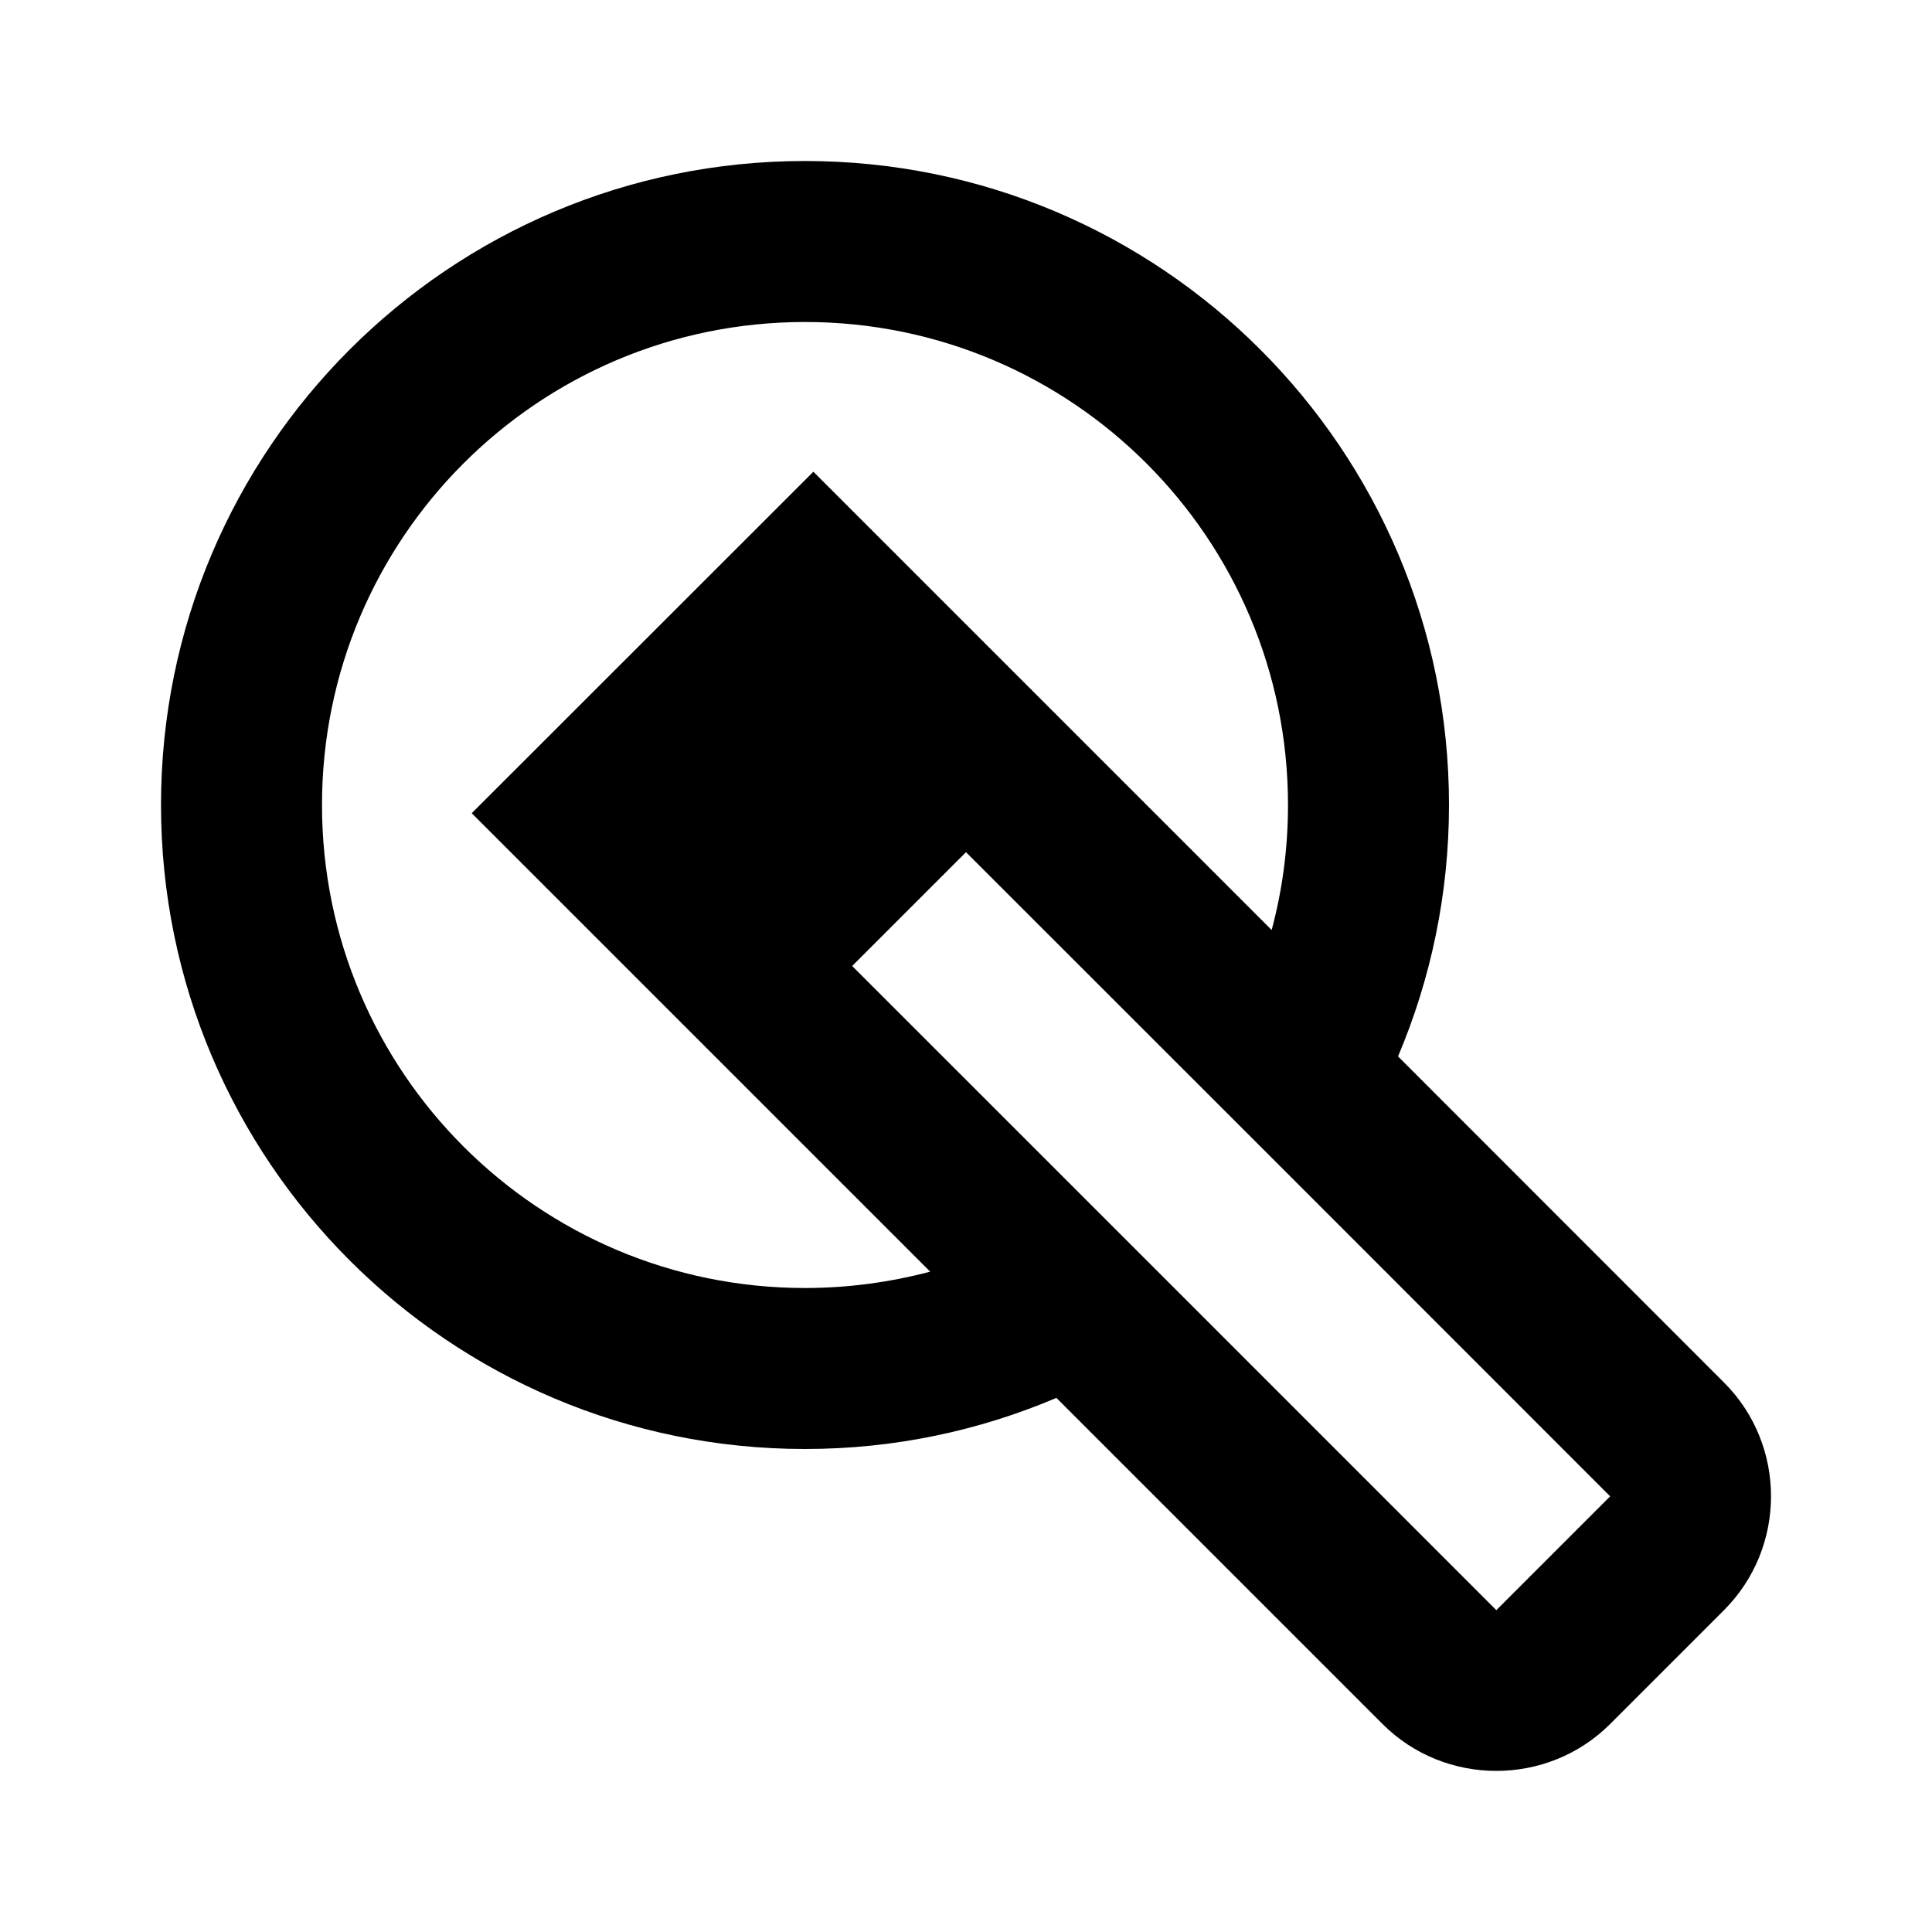
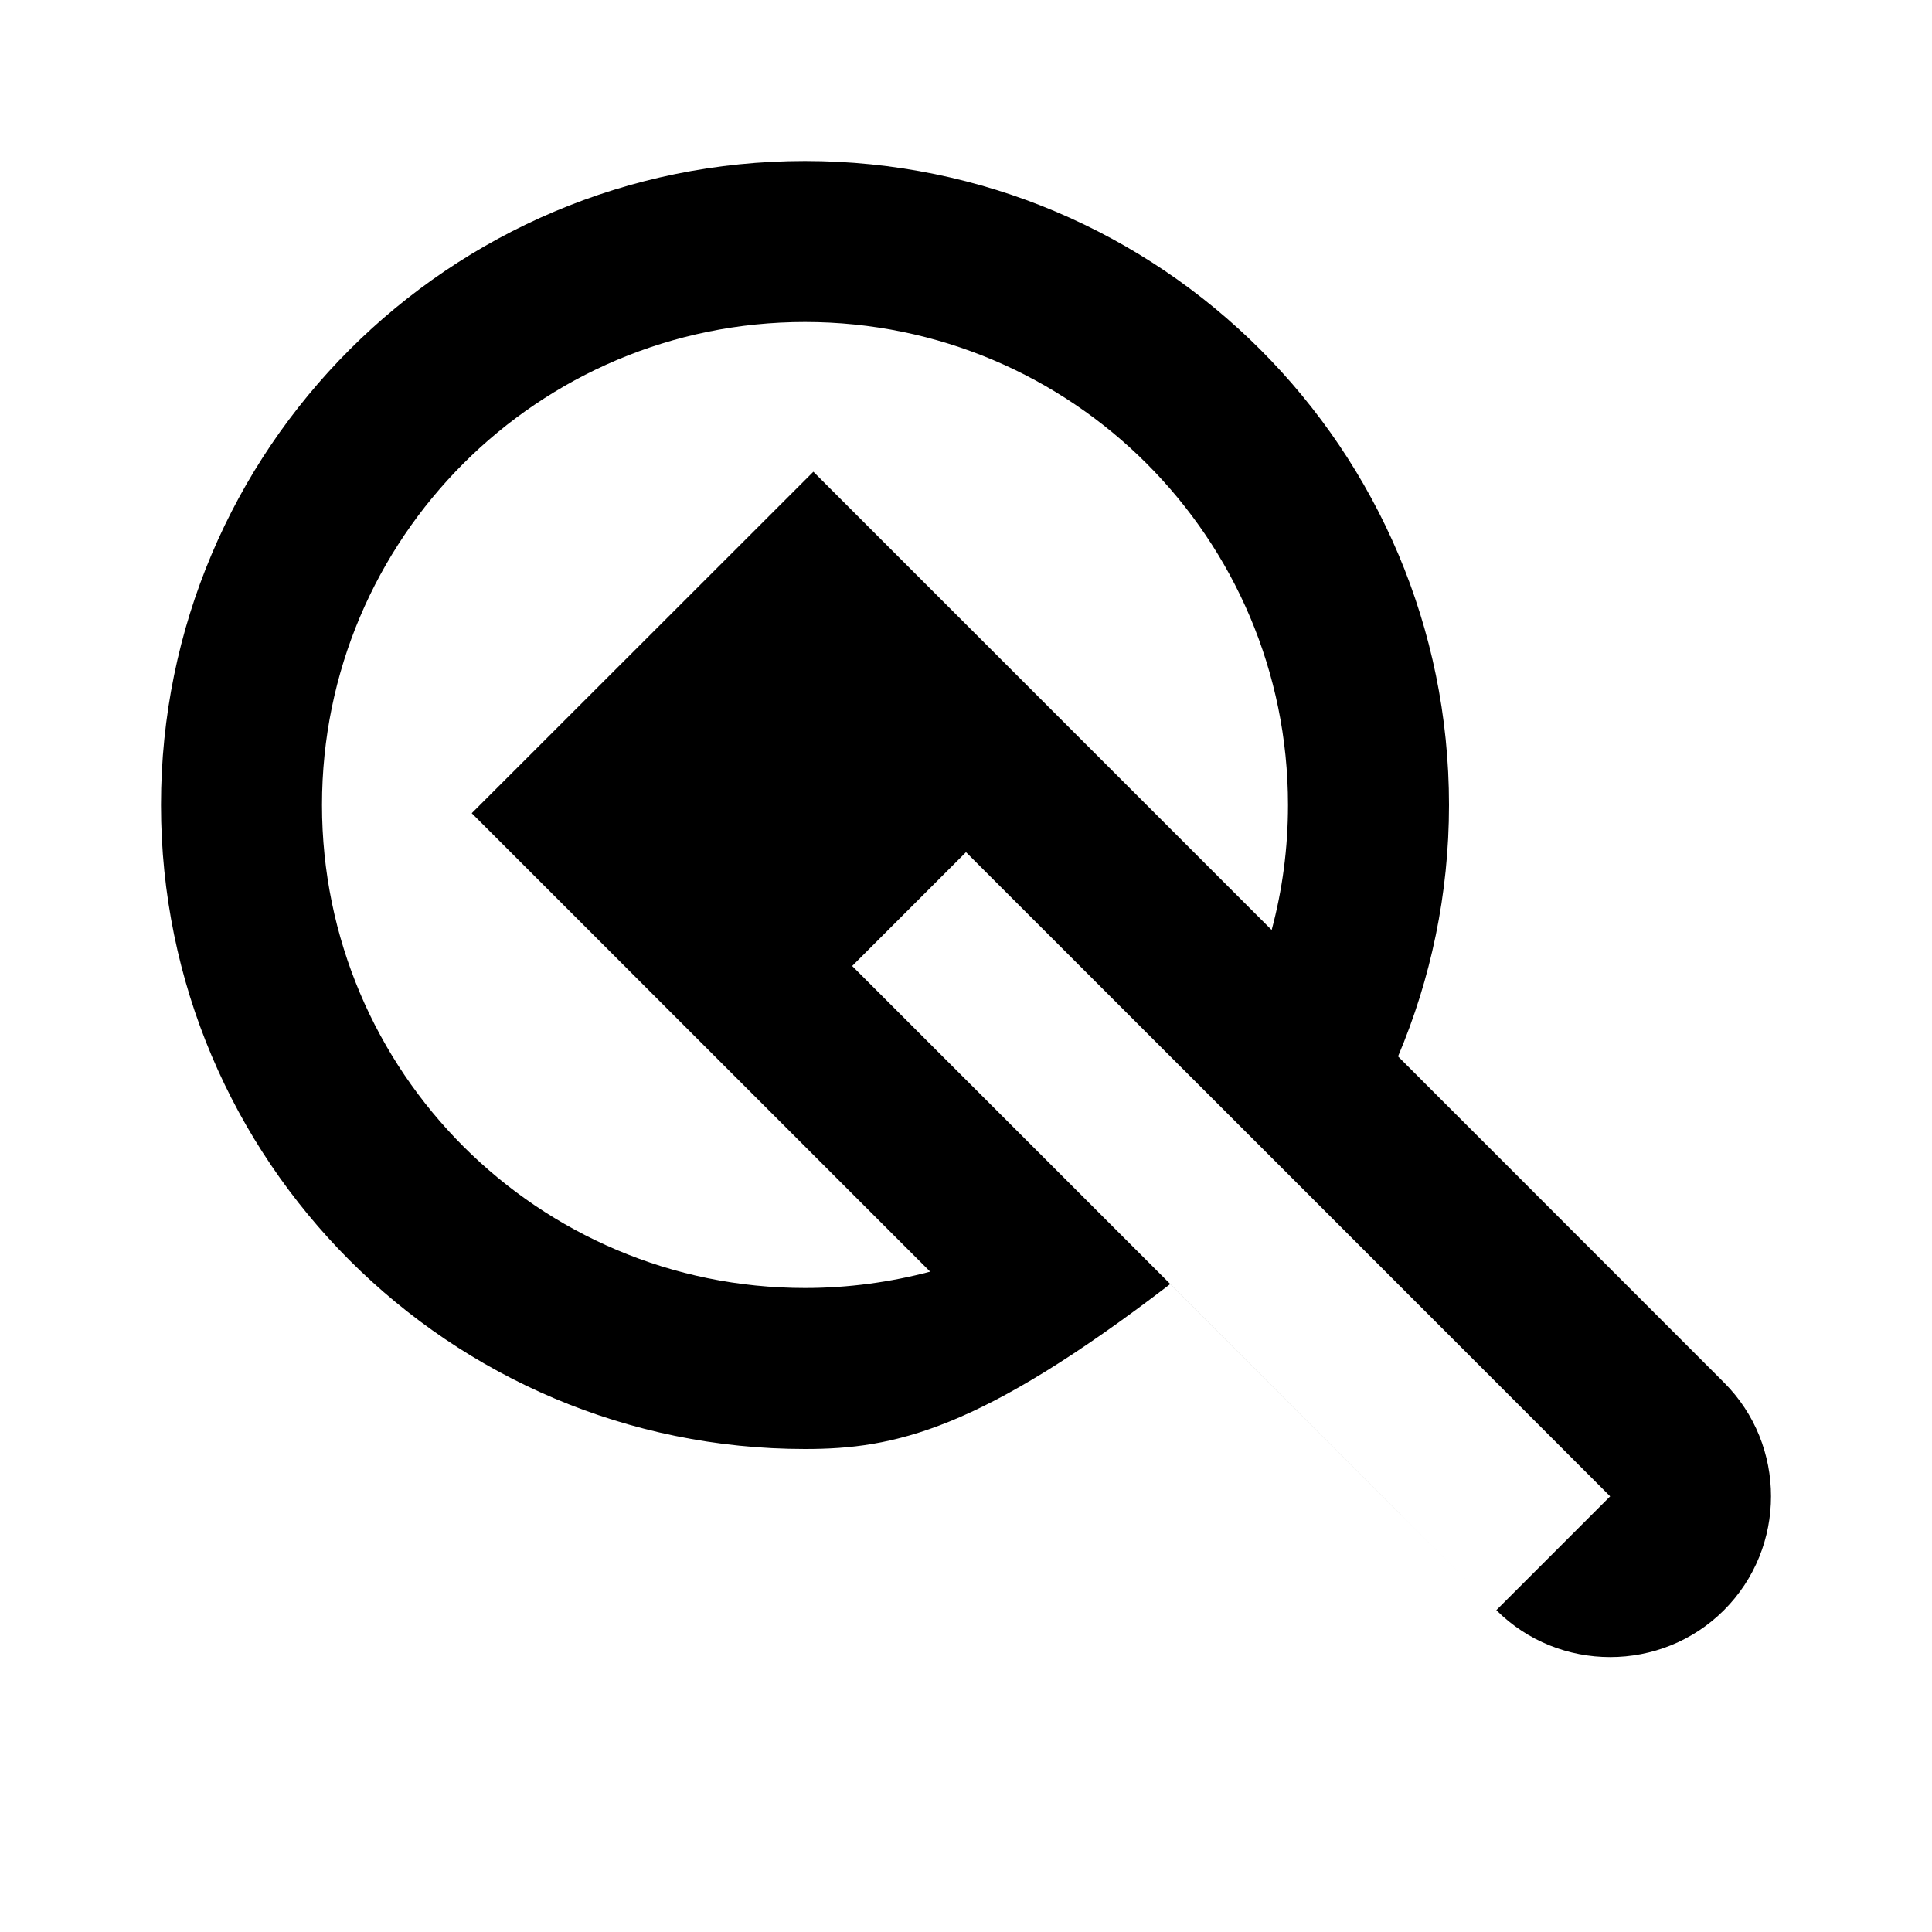
<svg xmlns="http://www.w3.org/2000/svg" width="24" height="24" viewBox="0 0 24 24">
-   <path fill-rule="evenodd" d="M10,2c4.418,0,8,3.582,8,8c0,1.107-0.227,2.164-0.633,3.123l4.049,4.051 c0.779,0.777,0.779,2.049,0,2.828l-1.414,1.414c-0.777,0.777-2.051,0.777-2.828,0l-4.051-4.051C12.164,17.773,11.109,18,10,18 c-4.418,0-8-3.582-8-8S5.582,2,10,2L10,2z M12,10.586L10.586,12c2.668,2.666,5.334,5.334,8.002,8.002l1.414-1.414 c-0.002,0-0.002,0-0.002,0h0.002c0.002,0-0.002-0.002-0.002,0h0.002C17.336,15.92,14.668,13.252,12,10.586L12,10.586z M15.797,11.553C15.93,11.057,16,10.537,16,10c0-3.314-2.686-6-6-6s-6,2.686-6,6c0,3.313,2.686,6,6,6 c0.537,0,1.059-0.072,1.555-0.203l-5.695-5.695l4.244-4.242L15.797,11.553L15.797,11.553z M20.008,18.588h0.002 C20.014,18.584,20.01,18.586,20.008,18.588z" clip-rule="evenodd" />
+   <path fill-rule="evenodd" d="M10,2c4.418,0,8,3.582,8,8c0,1.107-0.227,2.164-0.633,3.123l4.049,4.051 c0.779,0.777,0.779,2.049,0,2.828c-0.777,0.777-2.051,0.777-2.828,0l-4.051-4.051C12.164,17.773,11.109,18,10,18 c-4.418,0-8-3.582-8-8S5.582,2,10,2L10,2z M12,10.586L10.586,12c2.668,2.666,5.334,5.334,8.002,8.002l1.414-1.414 c-0.002,0-0.002,0-0.002,0h0.002c0.002,0-0.002-0.002-0.002,0h0.002C17.336,15.92,14.668,13.252,12,10.586L12,10.586z M15.797,11.553C15.93,11.057,16,10.537,16,10c0-3.314-2.686-6-6-6s-6,2.686-6,6c0,3.313,2.686,6,6,6 c0.537,0,1.059-0.072,1.555-0.203l-5.695-5.695l4.244-4.242L15.797,11.553L15.797,11.553z M20.008,18.588h0.002 C20.014,18.584,20.01,18.586,20.008,18.588z" clip-rule="evenodd" />
</svg>